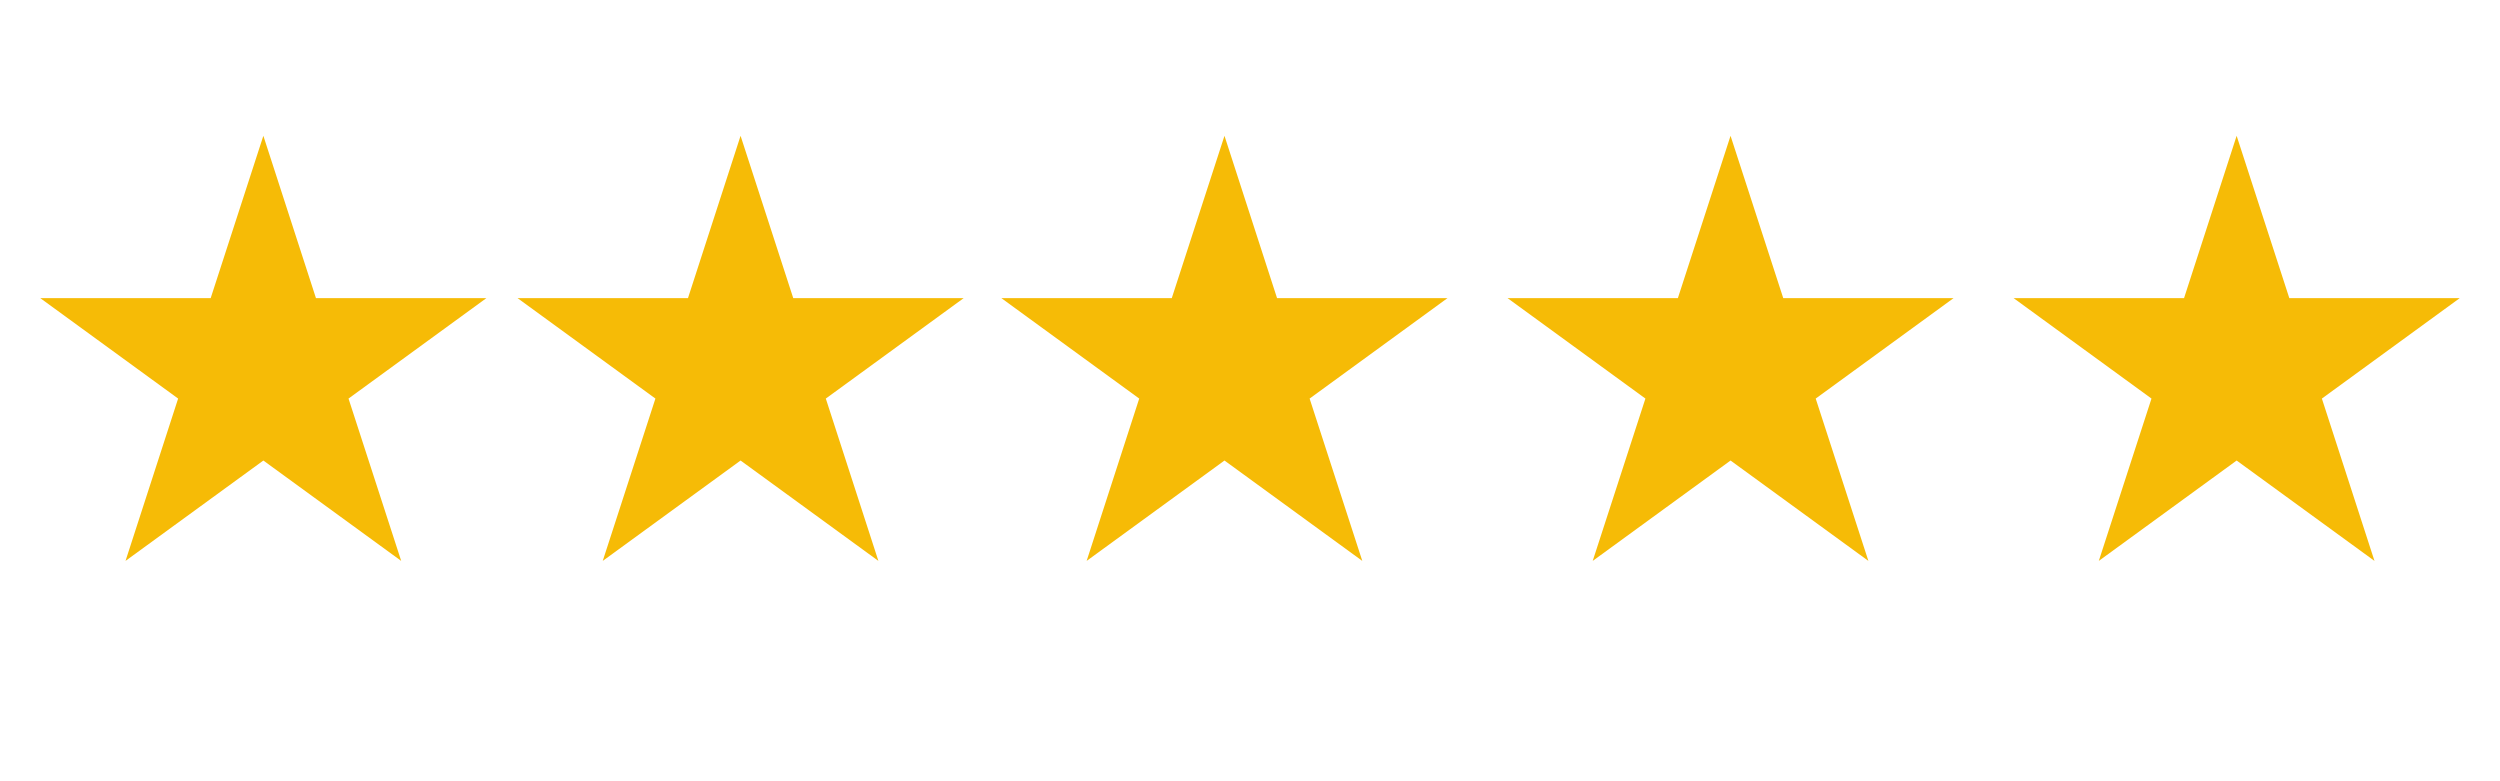
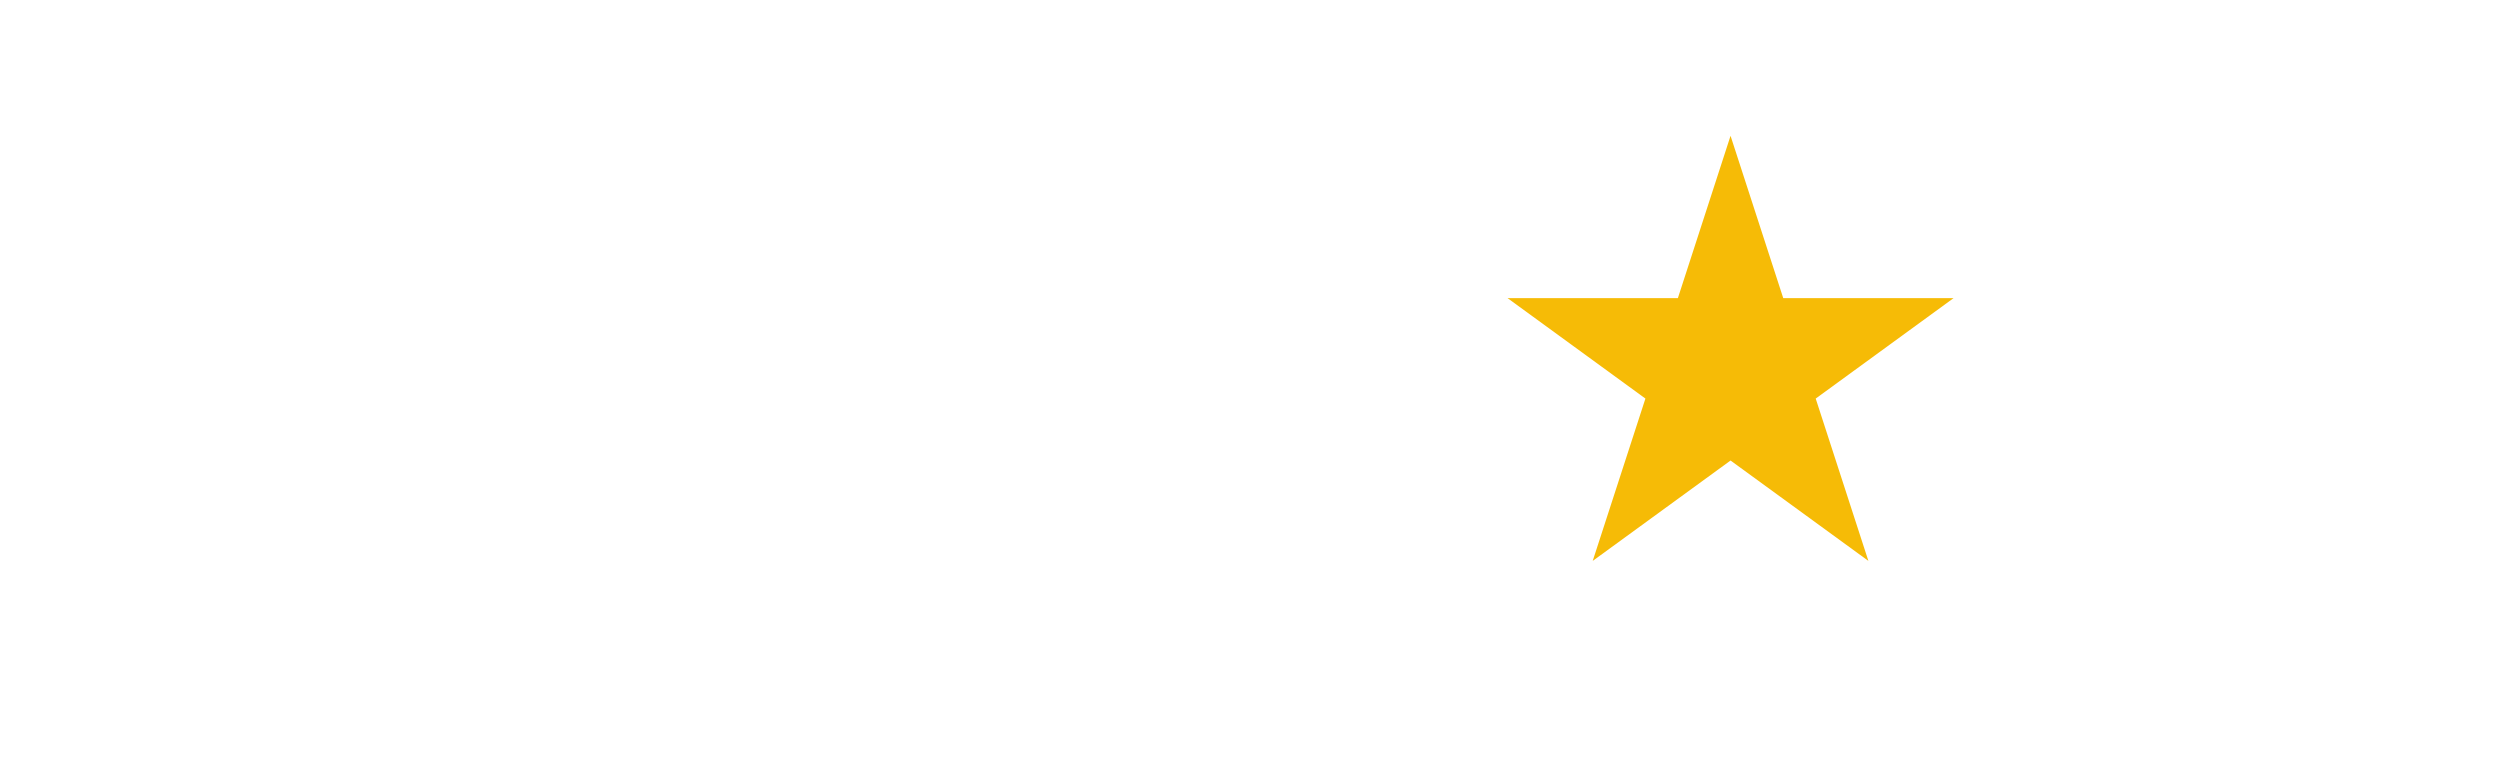
<svg xmlns="http://www.w3.org/2000/svg" width="128" zoomAndPan="magnify" viewBox="0 0 96 30" height="40" preserveAspectRatio="xMidYMid meet" version="1.0">
  <defs>
    <clipPath id="9308a01f16">
-       <path d="M 1.547 5.215 L 18.703 5.215 L 18.703 21.539 L 1.547 21.539 Z M 1.547 5.215 " clip-rule="nonzero" />
-     </clipPath>
+       </clipPath>
    <clipPath id="c39bf88715">
      <path d="M 10.113 5.215 L 12.133 11.449 L 18.676 11.449 L 13.383 15.305 L 15.406 21.539 L 10.113 17.684 L 4.82 21.539 L 6.84 15.305 L 1.547 11.449 L 8.09 11.449 Z M 10.113 5.215 " clip-rule="nonzero" />
    </clipPath>
    <clipPath id="89d9faa0f5">
      <path d="M 19.875 5.215 L 37.031 5.215 L 37.031 21.539 L 19.875 21.539 Z M 19.875 5.215 " clip-rule="nonzero" />
    </clipPath>
    <clipPath id="67492f90cd">
      <path d="M 28.438 5.215 L 30.461 11.449 L 37.004 11.449 L 31.711 15.305 L 33.73 21.539 L 28.438 17.684 L 23.145 21.539 L 25.168 15.305 L 19.875 11.449 L 26.418 11.449 Z M 28.438 5.215 " clip-rule="nonzero" />
    </clipPath>
    <clipPath id="bb2291948c">
      <path d="M 38.453 5.215 L 55.609 5.215 L 55.609 21.539 L 38.453 21.539 Z M 38.453 5.215 " clip-rule="nonzero" />
    </clipPath>
    <clipPath id="bb711d1d8a">
-       <path d="M 47.02 5.215 L 49.039 11.449 L 55.582 11.449 L 50.289 15.305 L 52.312 21.539 L 47.02 17.684 L 41.727 21.539 L 43.746 15.305 L 38.453 11.449 L 44.996 11.449 Z M 47.02 5.215 " clip-rule="nonzero" />
-     </clipPath>
+       </clipPath>
    <clipPath id="ae45ef29b9">
      <path d="M 57.891 5.215 L 75.043 5.215 L 75.043 21.539 L 57.891 21.539 Z M 57.891 5.215 " clip-rule="nonzero" />
    </clipPath>
    <clipPath id="99f2138cc2">
      <path d="M 66.453 5.215 L 68.477 11.449 L 75.016 11.449 L 69.723 15.305 L 71.746 21.539 L 66.453 17.684 L 61.16 21.539 L 63.184 15.305 L 57.891 11.449 L 64.43 11.449 Z M 66.453 5.215 " clip-rule="nonzero" />
    </clipPath>
    <clipPath id="d56b0964d9">
-       <path d="M 77.324 5.215 L 94.449 5.215 L 94.449 21.539 L 77.324 21.539 Z M 77.324 5.215 " clip-rule="nonzero" />
+       <path d="M 77.324 5.215 L 94.449 5.215 L 94.449 21.539 L 77.324 21.539 Z " clip-rule="nonzero" />
    </clipPath>
    <clipPath id="e19298c001">
-       <path d="M 85.887 5.215 L 87.91 11.449 L 94.453 11.449 L 89.16 15.305 L 91.18 21.539 L 85.887 17.684 L 80.594 21.539 L 82.617 15.305 L 77.324 11.449 L 83.867 11.449 Z M 85.887 5.215 " clip-rule="nonzero" />
-     </clipPath>
+       </clipPath>
  </defs>
  <g clip-path="url(#9308a01f16)">
    <g clip-path="url(#c39bf88715)">
      <path fill="#f6bb06" d="M 1.547 5.215 L 18.703 5.215 L 18.703 21.539 L 1.547 21.539 Z M 1.547 5.215 " fill-opacity="1" fill-rule="nonzero" />
    </g>
  </g>
  <g clip-path="url(#89d9faa0f5)">
    <g clip-path="url(#67492f90cd)">
-       <path fill="#f6bb06" d="M 19.875 5.215 L 37.031 5.215 L 37.031 21.539 L 19.875 21.539 Z M 19.875 5.215 " fill-opacity="1" fill-rule="nonzero" />
-     </g>
+       </g>
  </g>
  <g clip-path="url(#bb2291948c)">
    <g clip-path="url(#bb711d1d8a)">
-       <path fill="#f6bb06" d="M 38.453 5.215 L 55.609 5.215 L 55.609 21.539 L 38.453 21.539 Z M 38.453 5.215 " fill-opacity="1" fill-rule="nonzero" />
-     </g>
+       </g>
  </g>
  <g clip-path="url(#ae45ef29b9)">
    <g clip-path="url(#99f2138cc2)">
      <path fill="#f6bb06" d="M 57.891 5.215 L 75.043 5.215 L 75.043 21.539 L 57.891 21.539 Z M 57.891 5.215 " fill-opacity="1" fill-rule="nonzero" />
    </g>
  </g>
  <g clip-path="url(#d56b0964d9)">
    <g clip-path="url(#e19298c001)">
      <path fill="#f6bb06" d="M 77.324 5.215 L 94.477 5.215 L 94.477 21.539 L 77.324 21.539 Z M 77.324 5.215 " fill-opacity="1" fill-rule="nonzero" />
    </g>
  </g>
</svg>